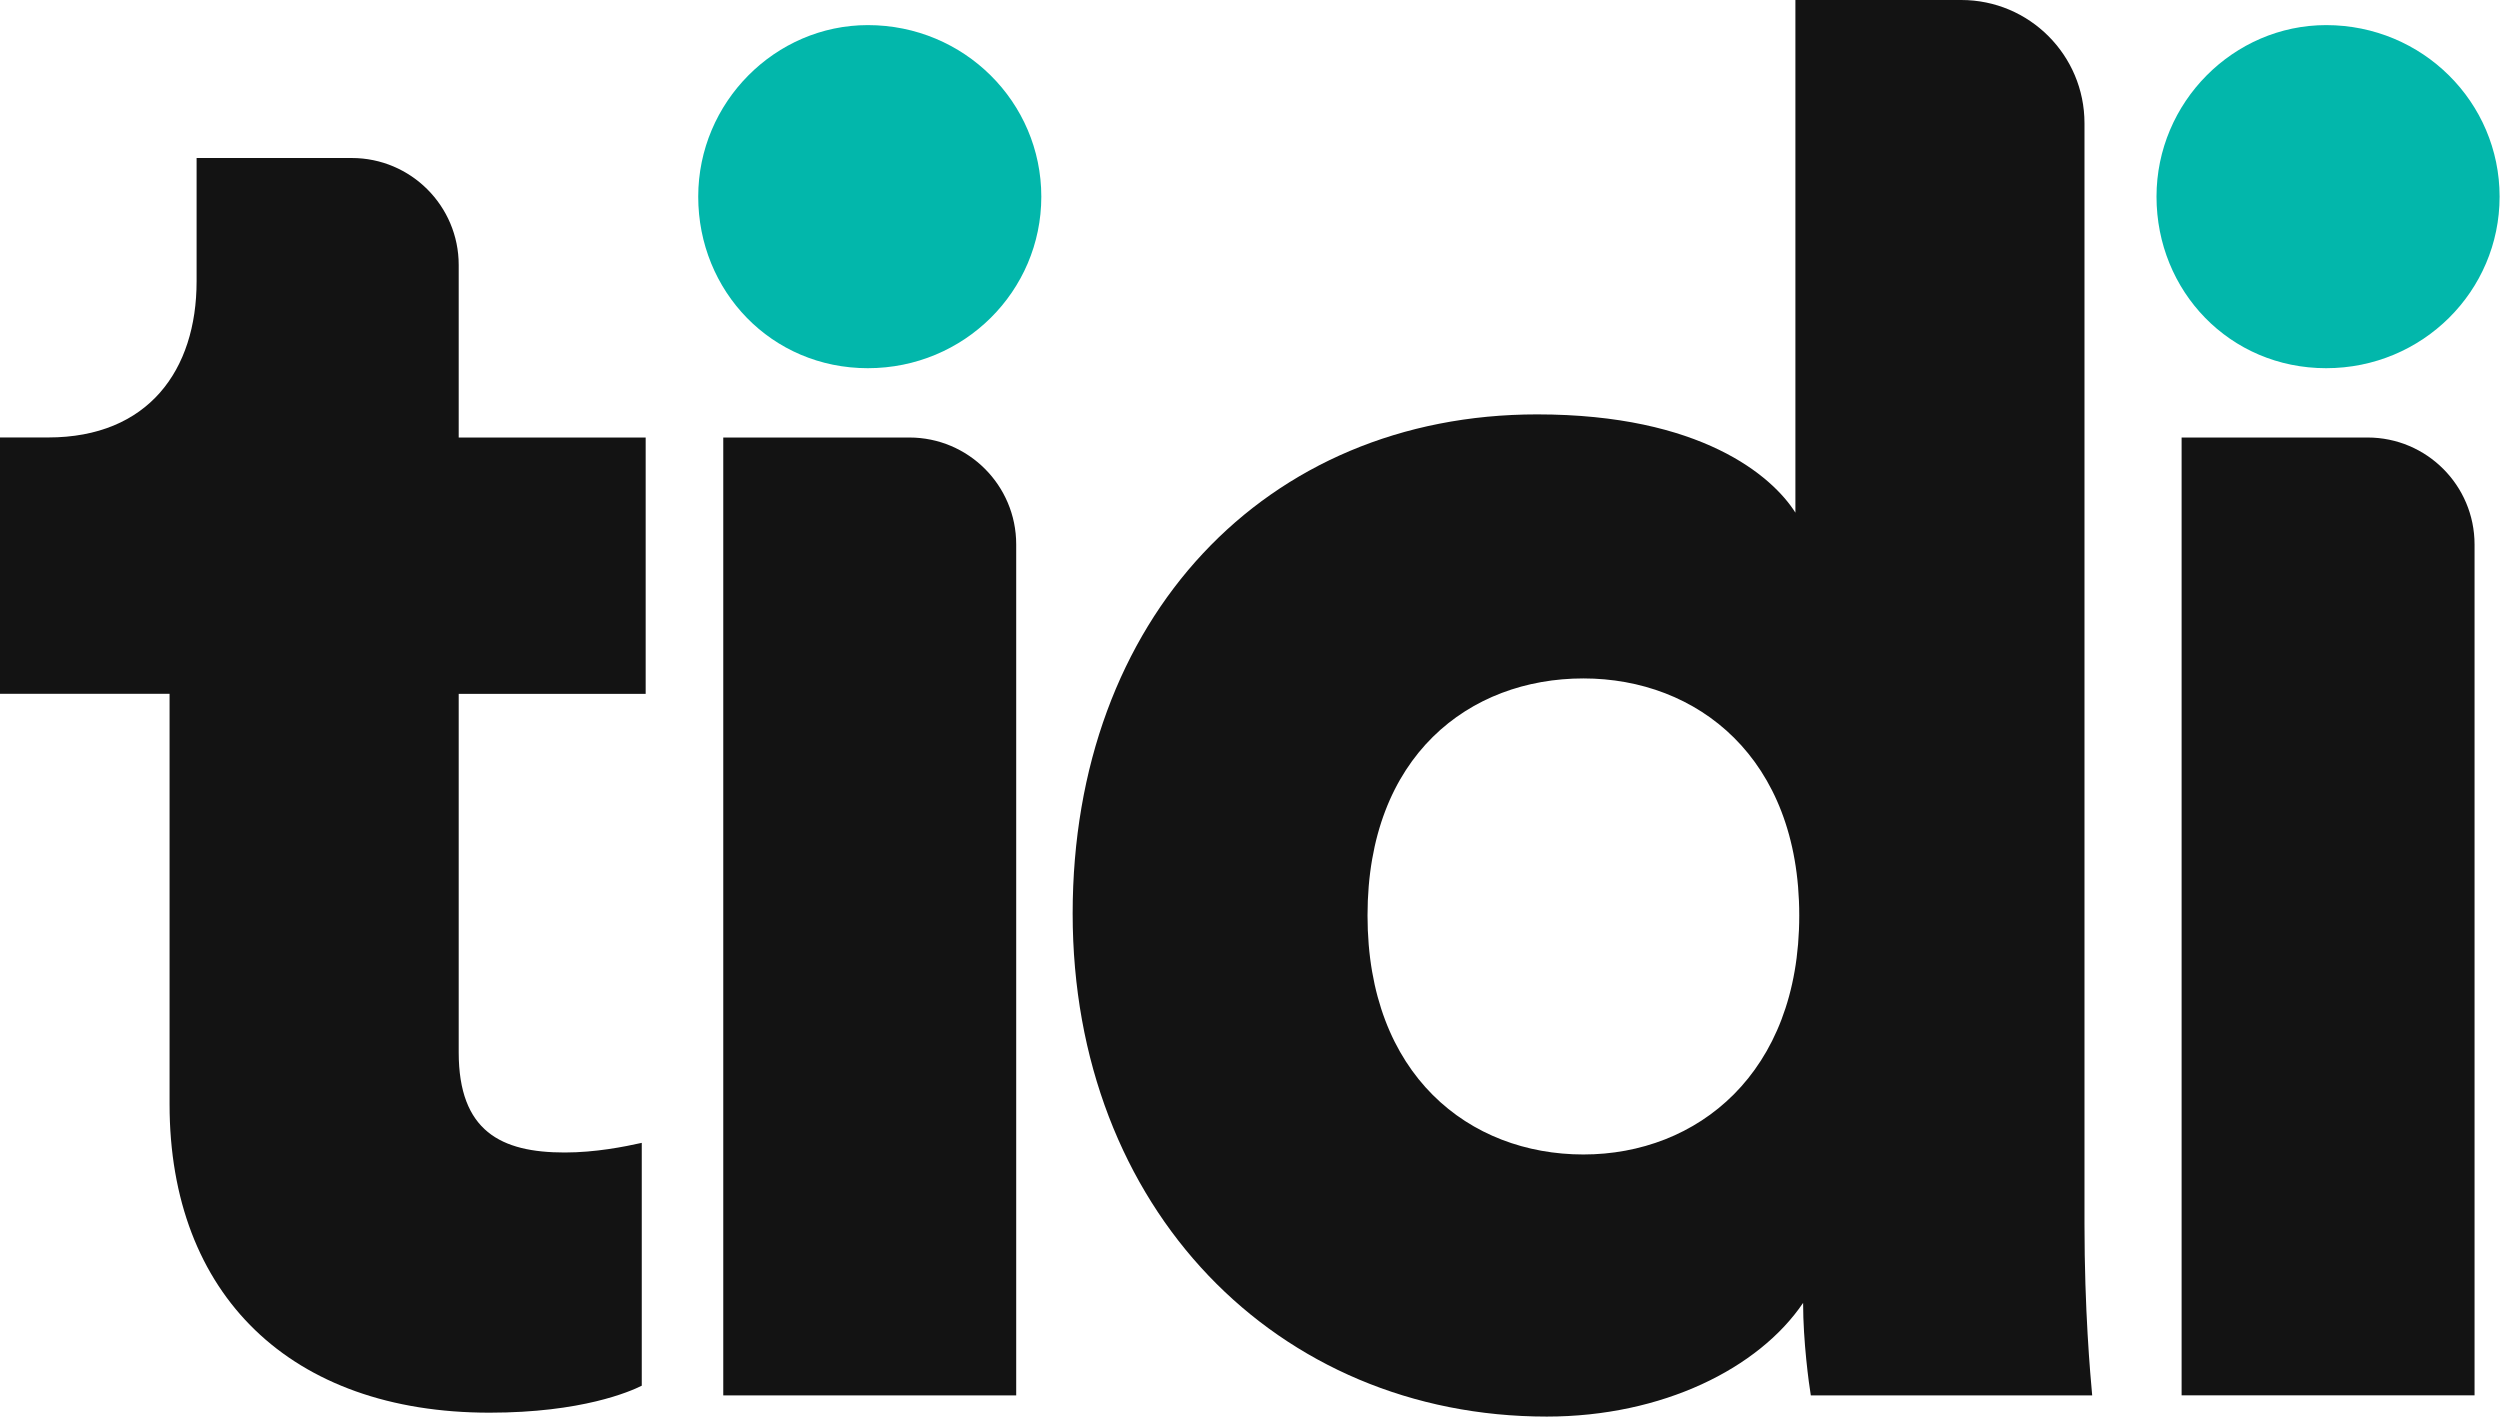
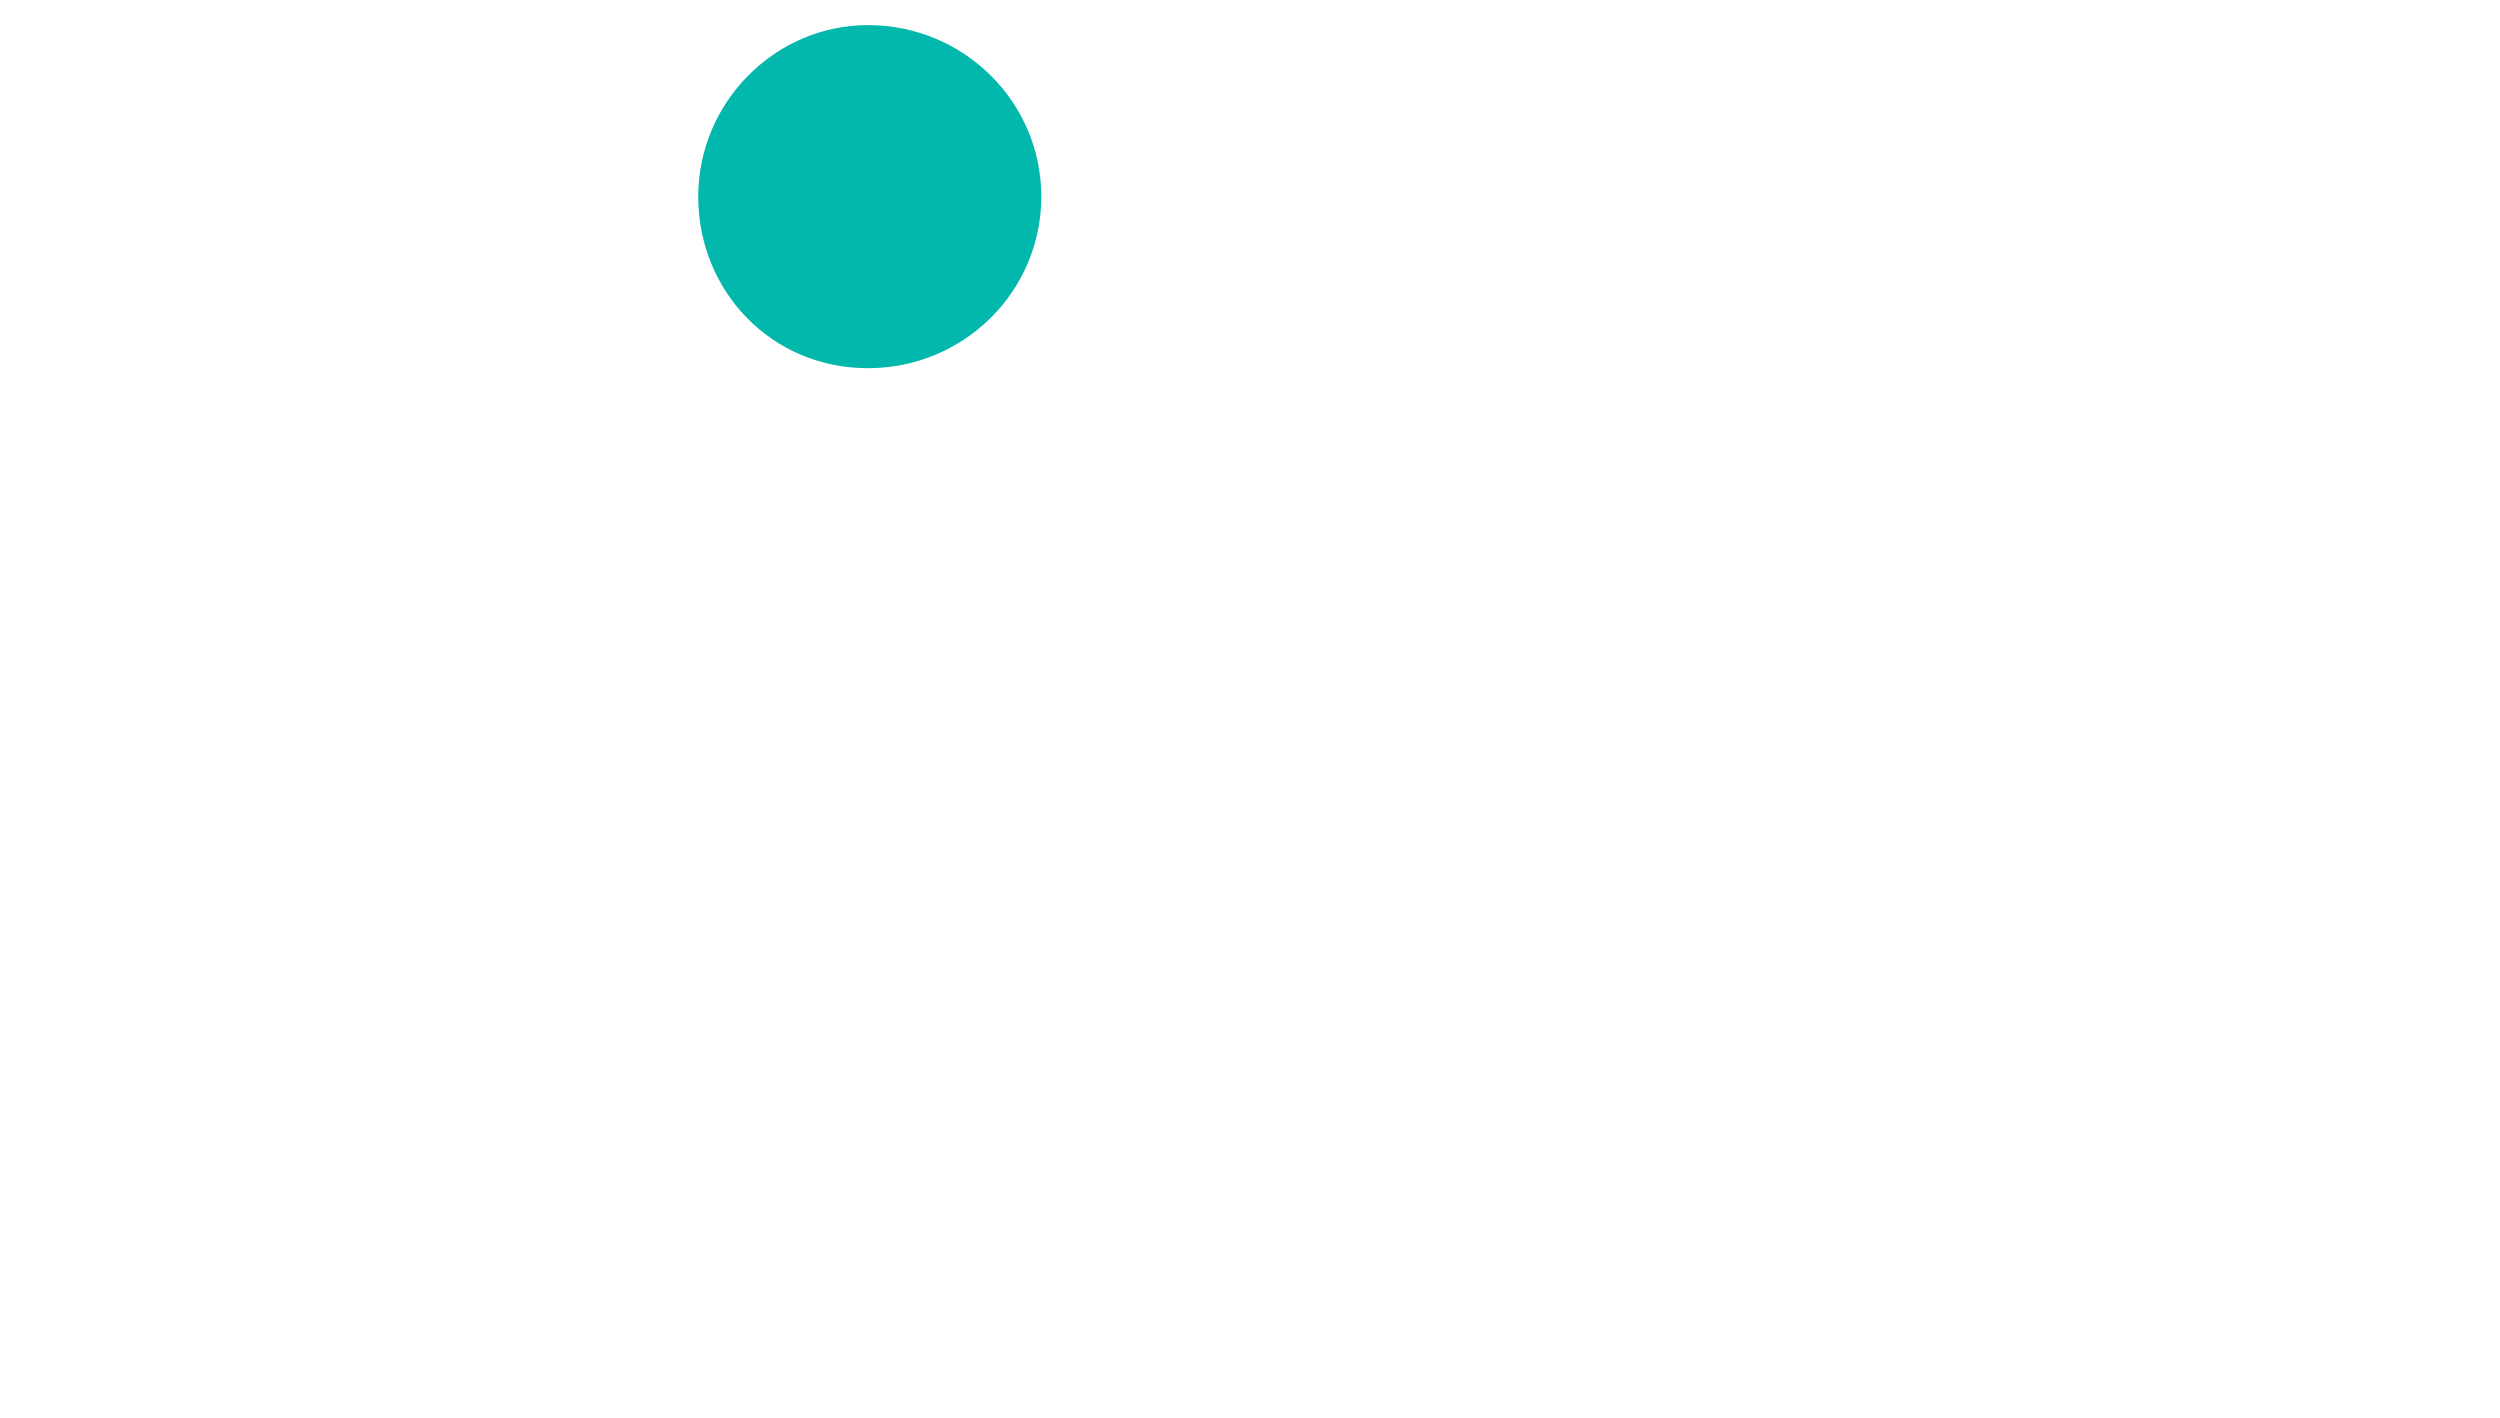
<svg xmlns="http://www.w3.org/2000/svg" width="305" height="173" viewBox="0 0 305 173" fill="none">
-   <path d="M55.962 53.377H78.772V84.649H55.962V128.38C55.962 138.019 61.134 140.605 68.892 140.605C72.653 140.605 76.179 139.899 78.295 139.429V169.056C76.885 169.761 71.007 172.347 59.717 172.347C35.497 172.347 20.687 158.001 20.687 134.728V84.642H0V53.37H5.877C18.101 53.37 23.985 45.142 23.985 34.322V19.277H42.912C50.117 19.277 55.962 25.122 55.962 32.327V53.37V53.377Z" fill="#131313" />
-   <path d="M88.238 170.231V53.377H110.94C118.138 53.377 123.977 59.215 123.977 66.414V170.238H88.238V170.231Z" fill="#131313" />
  <path d="M127.04 23.991C127.04 12.466 117.63 3.063 105.876 3.063C94.586 3.063 85.183 12.466 85.183 23.991C85.183 35.517 94.116 44.92 105.876 44.92C117.637 44.92 127.04 35.517 127.04 23.991Z" fill="#02B7AB" />
-   <path d="M254.307 149.309C254.307 159.887 255.012 167.652 255.247 170.237H220.919C220.684 168.827 219.979 163.655 219.979 158.953C214.572 166.946 202.812 172.823 188.707 172.823C155.789 172.823 130.864 147.428 130.864 111.454C130.864 75.48 154.378 50.555 187.531 50.555C207.52 50.555 216.218 58.078 219.039 62.544V0H239.275C247.579 0 254.307 6.728 254.307 15.033V149.309ZM193.173 140.846C207.043 140.846 219.509 130.972 219.509 111.689C219.509 92.406 207.049 82.768 193.173 82.768C179.297 82.768 166.838 92.171 166.838 111.689C166.838 131.207 179.297 140.846 193.173 140.846Z" fill="#131313" />
-   <path d="M266.156 170.231V53.377H288.845C296.05 53.377 301.895 59.222 301.895 66.427V170.231H266.156Z" fill="#131313" />
-   <path d="M304.952 23.991C304.952 12.466 295.542 3.063 283.788 3.063C272.498 3.063 263.094 12.466 263.094 23.991C263.094 35.517 272.027 44.92 283.788 44.92C295.548 44.92 304.952 35.517 304.952 23.991Z" fill="#02B7AB" />
</svg>